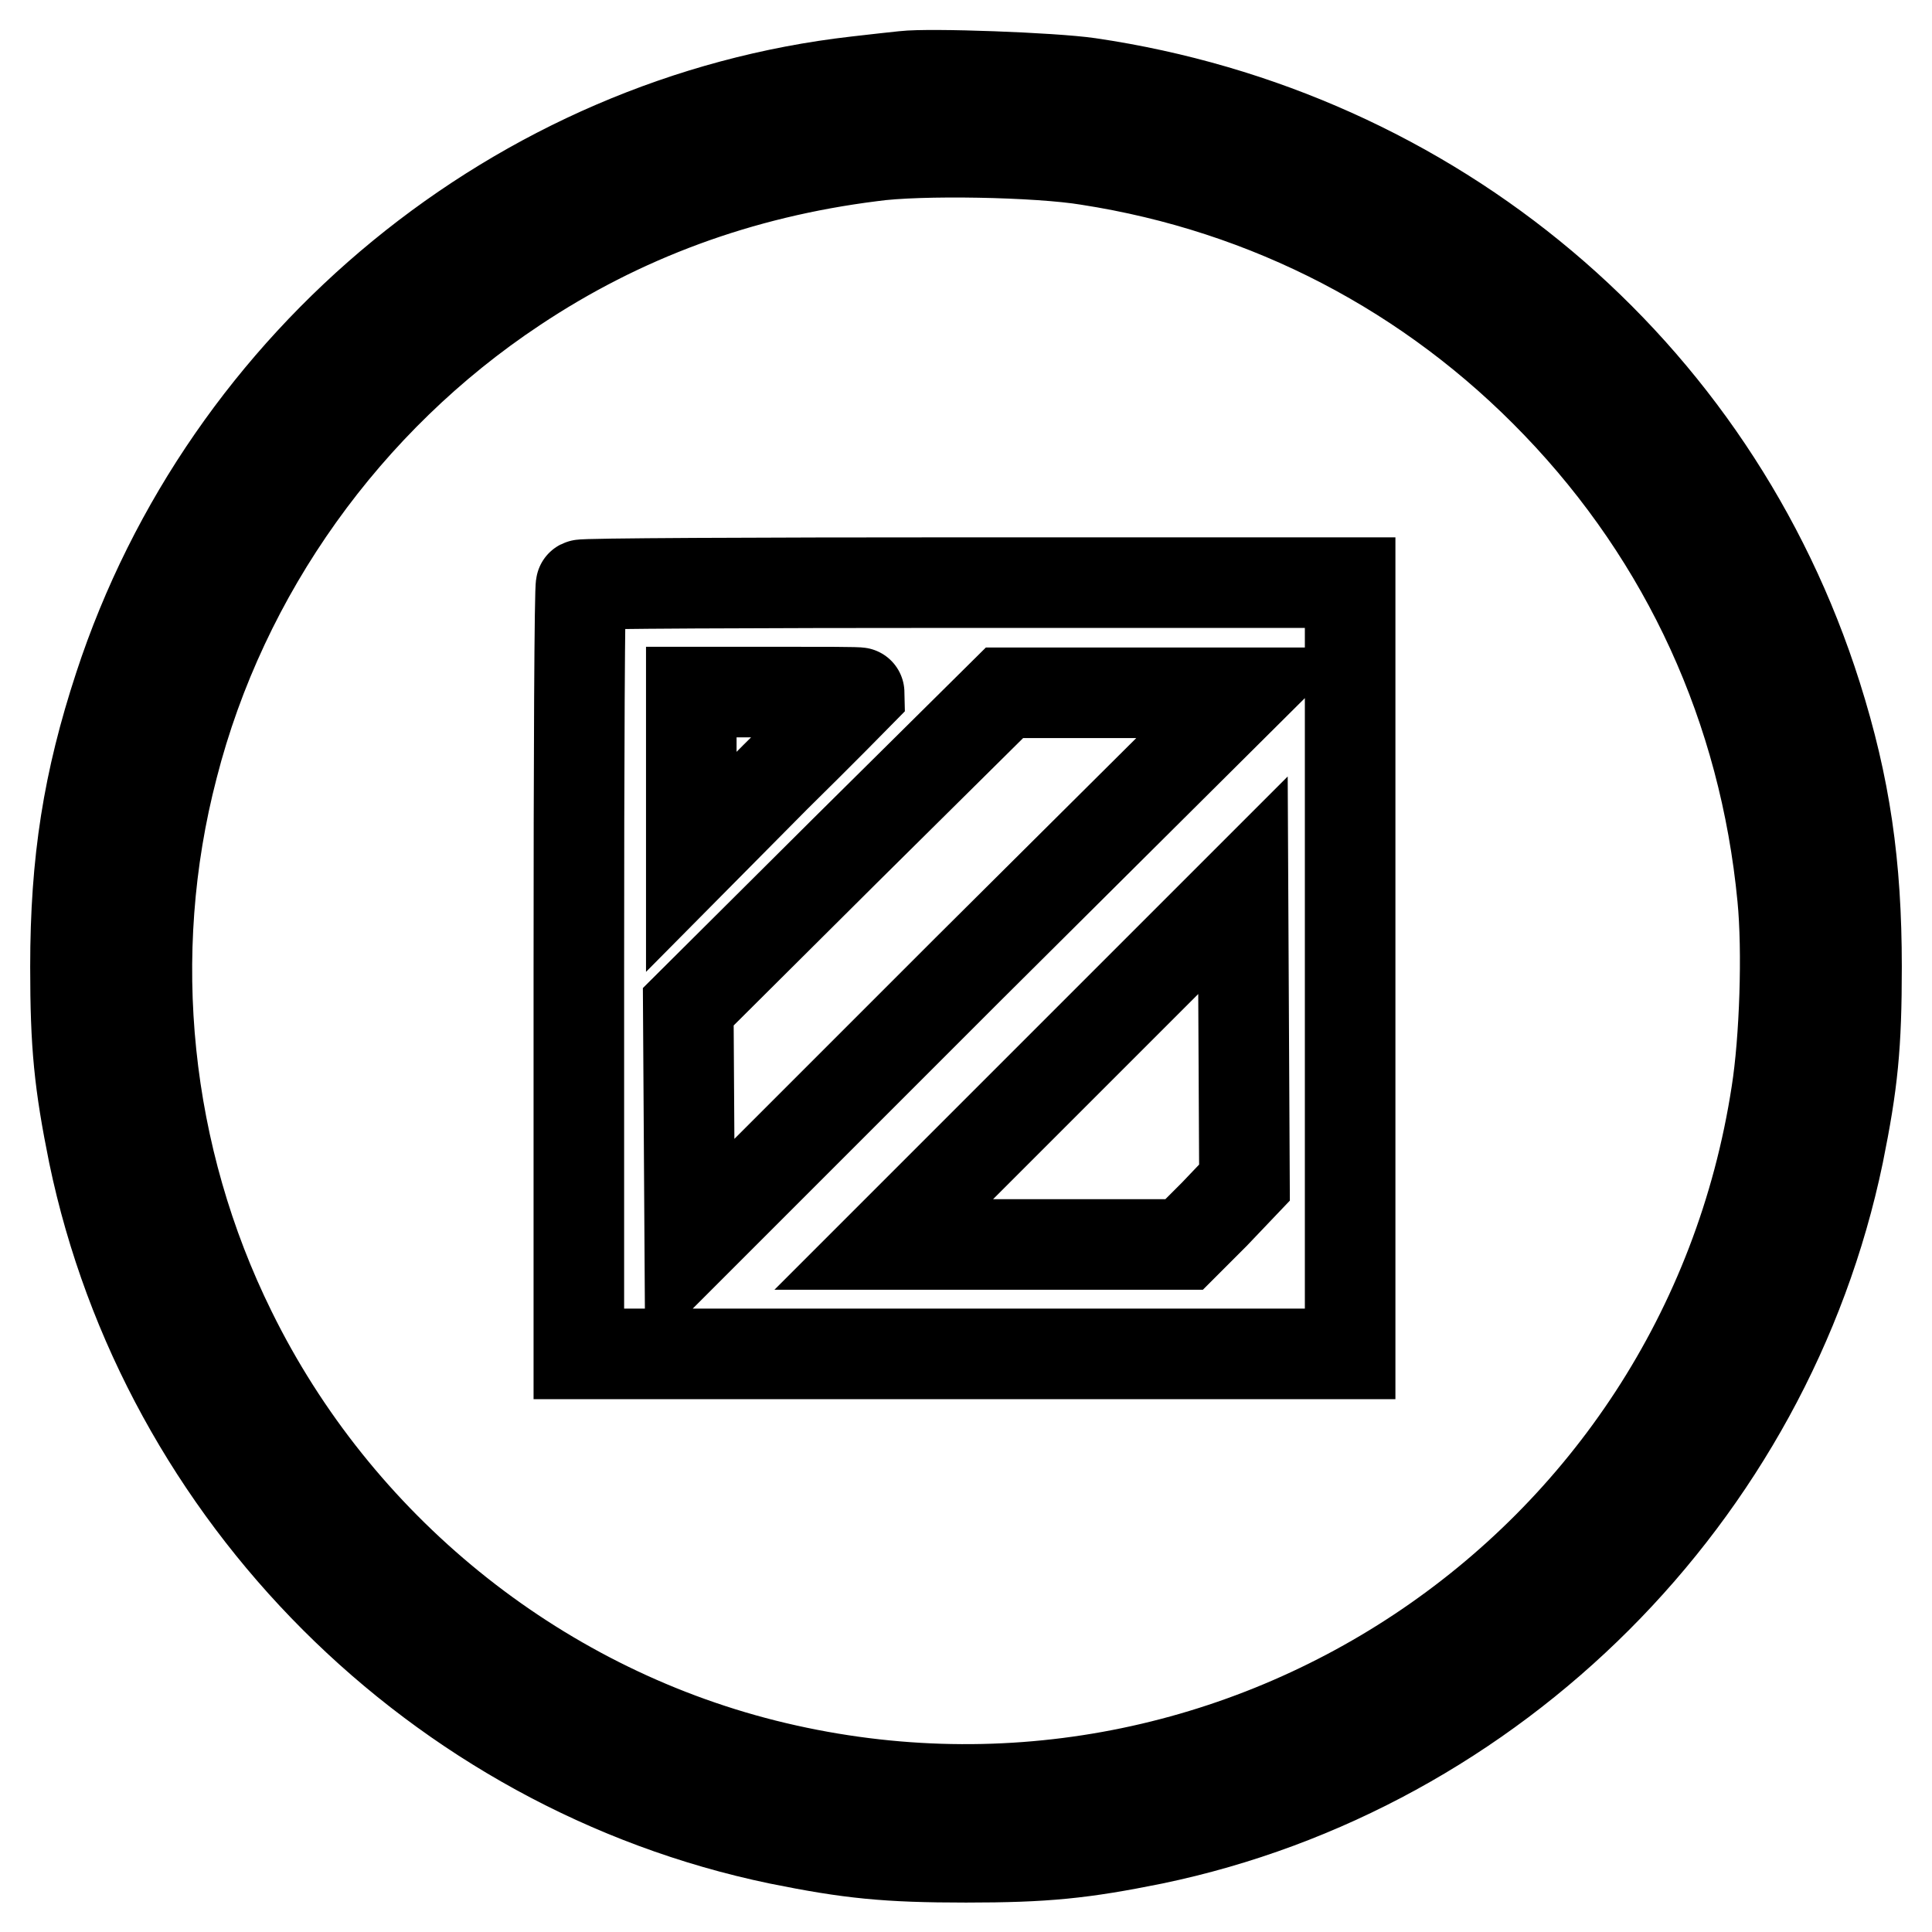
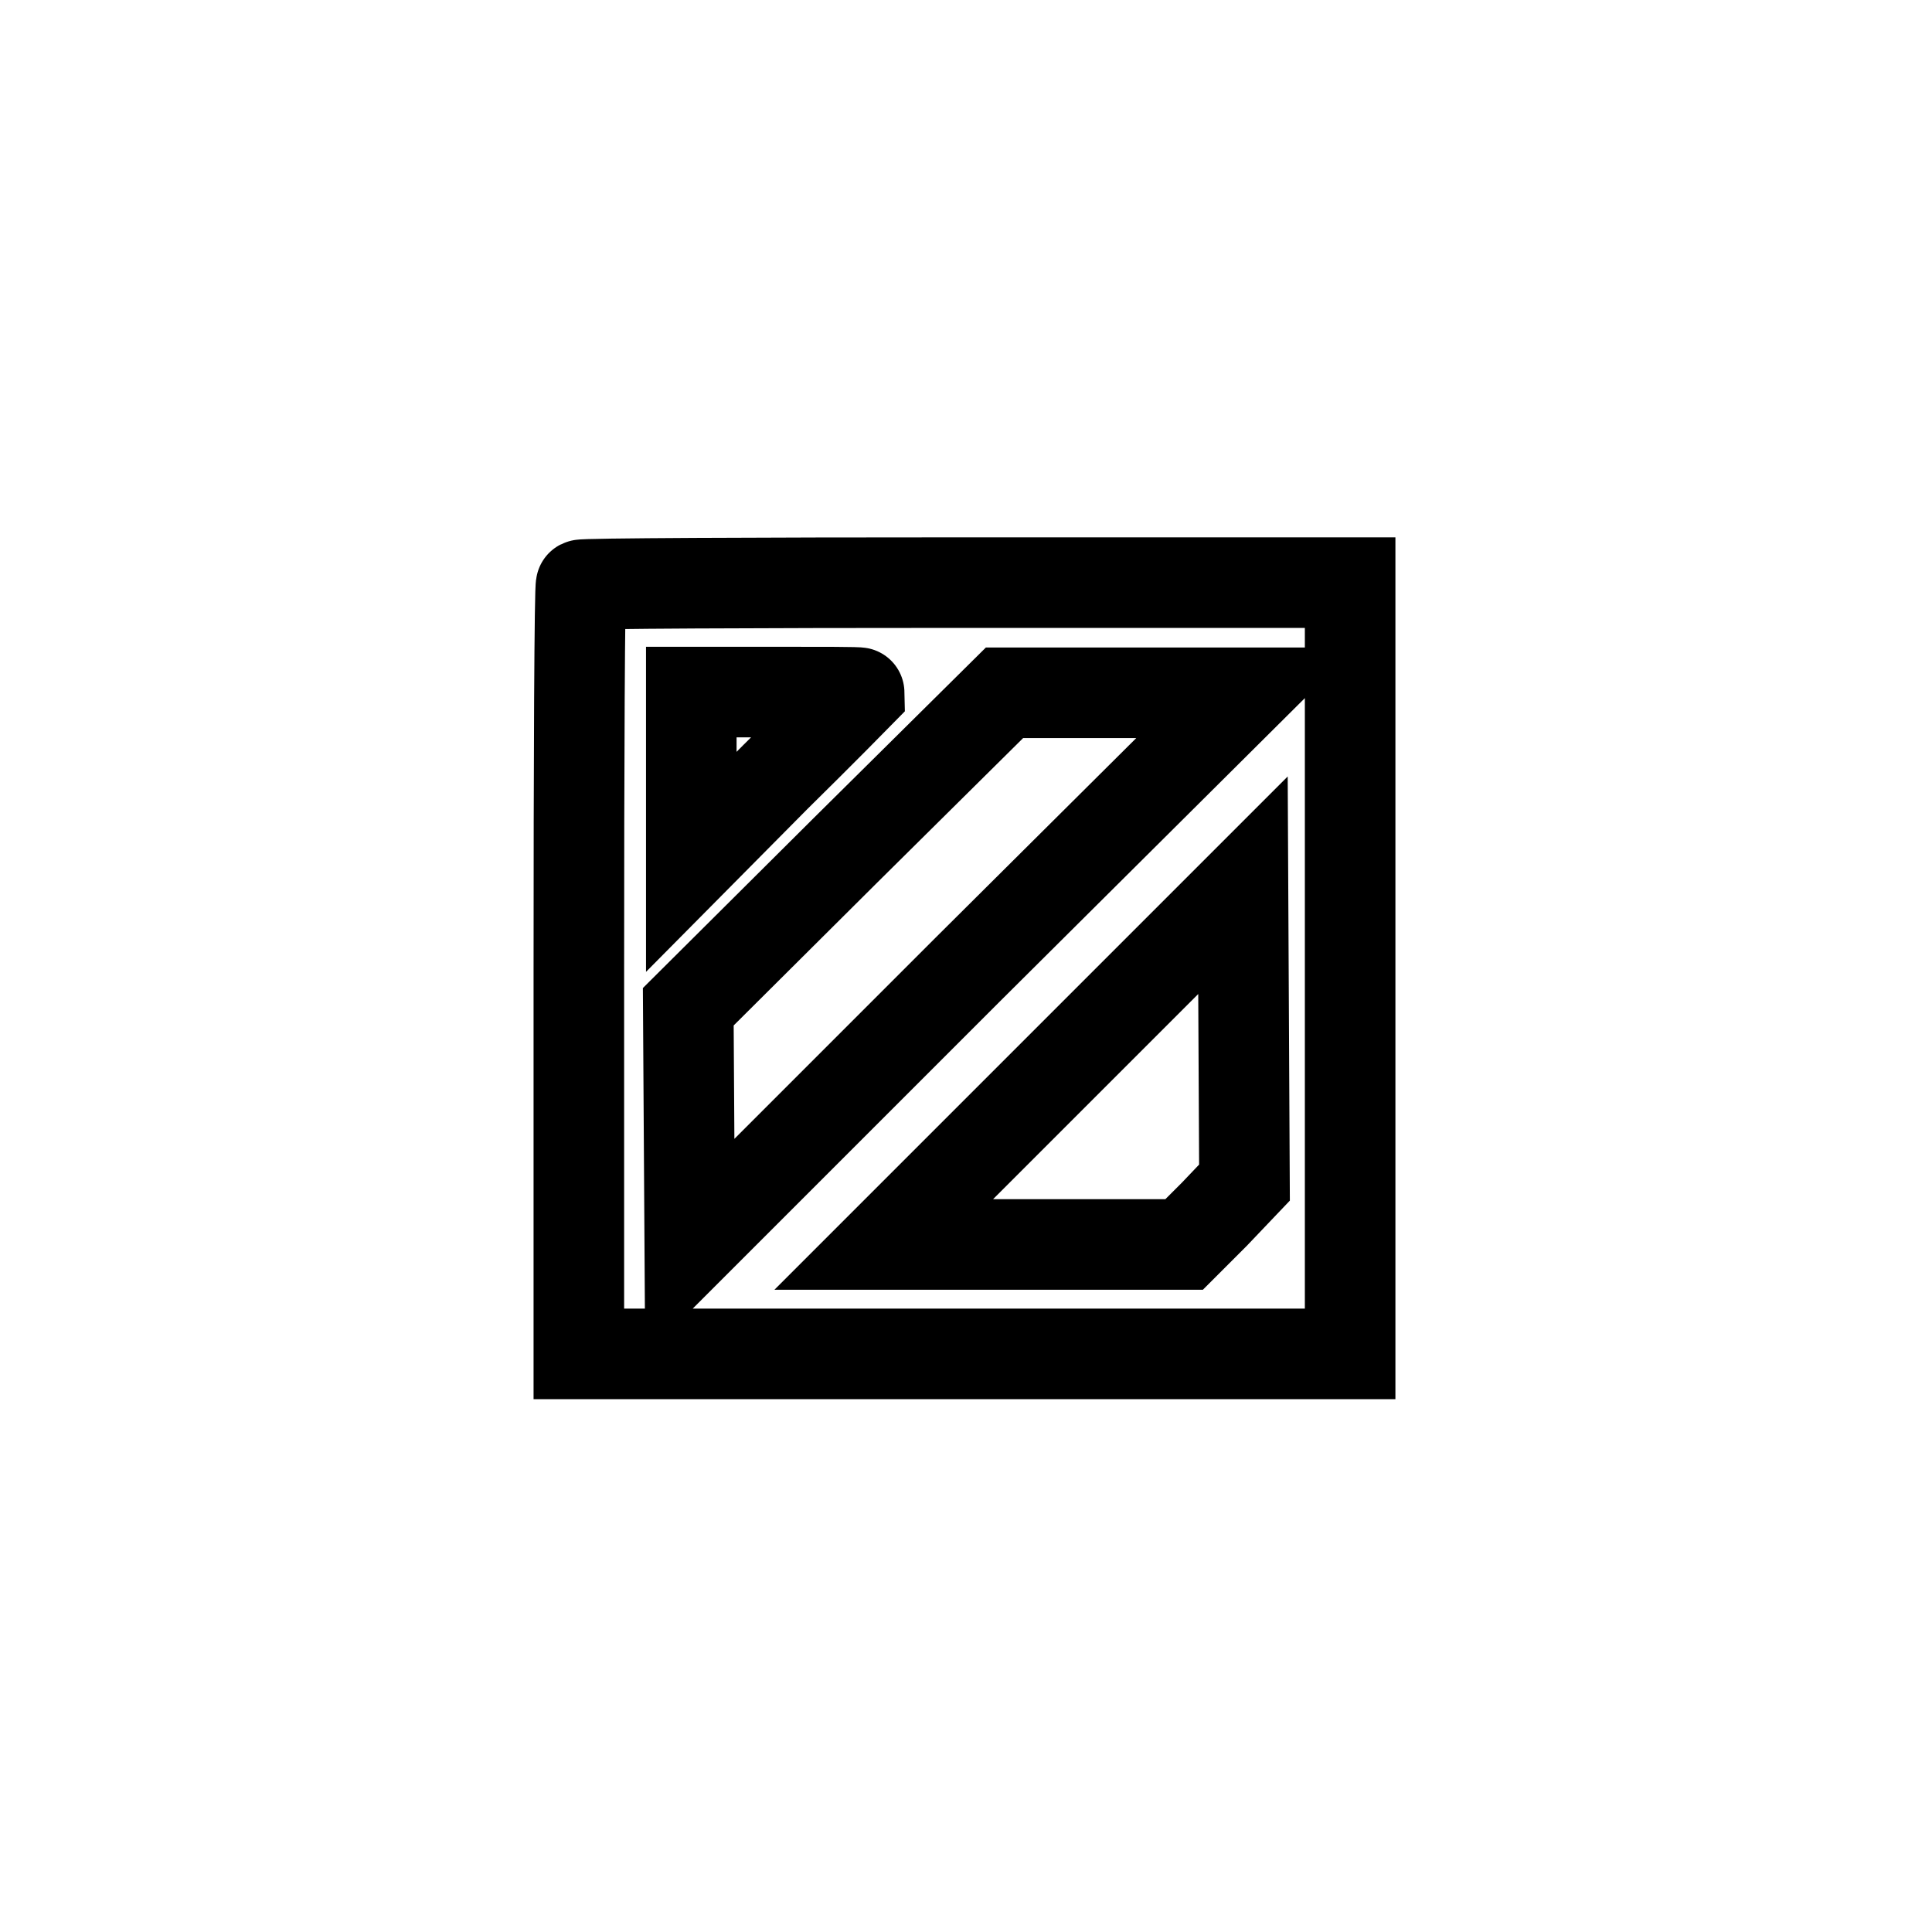
<svg xmlns="http://www.w3.org/2000/svg" version="1.1" x="0px" y="0px" viewBox="0 0 256 256" enable-background="new 0 0 256 256" xml:space="preserve">
  <g>
    <g>
      <g>
-         <path stroke-width="12" fill-opacity="0" stroke="#000000" d="M119.8,10.1c-0.9,0.1-3.8,0.4-6.3,0.7C68.8,15.9,30,47.6,15.8,91c-4.1,12.5-5.8,23.1-5.8,37.1c0,10.4,0.5,15.4,2.4,24.8c9.4,45.2,45.6,81.4,90.8,90.8c9.4,1.9,14.3,2.4,24.8,2.4s15.4-0.5,24.8-2.4c45.2-9.4,81.4-45.6,90.8-90.8c1.9-9.4,2.4-14.3,2.4-24.8c0-13.5-1.5-23.9-5.3-35.9c-13.7-43.3-50.8-74.5-96.4-81.2C139.5,10.3,123.2,9.7,119.8,10.1z M144.2,21.2c23.9,3.7,45.4,14.9,62.1,32.3c17.2,17.9,27.5,40.4,29.9,65.4c0.7,7.1,0.3,18.9-0.8,25.9c-9.7,63.4-71.9,104.6-134.1,89c-30.6-7.7-56.7-28.9-70.7-57.4c-11.4-23.1-14.2-49.9-7.7-74.8c6.6-25.8,23-48.7,45.3-63.5c14.1-9.4,29.8-15.2,47.3-17.4C121.8,19.8,137.6,20.1,144.2,21.2z" />
        <path stroke-width="12" fill-opacity="0" stroke="#000000" d="M77,77.5c-0.2,0.1-0.3,23.2-0.3,51.1v50.8h51.1h51.1v-51.1V77.2h-50.8C100.1,77.2,77.1,77.3,77,77.5z M113.9,91.8c0,0-5,5.1-11.2,11.2l-11.1,11.2v-11.3V91.7h11.1C108.9,91.7,113.9,91.7,113.9,91.8z M128.2,128.5l-36.8,36.8l-0.1-15.9l-0.1-16l20.9-20.8l21-20.8l16,0h16L128.2,128.5z M160.9,160.9l-4,4H137h-19.9l23.8-23.8l23.8-23.8l0.1,19.7l0.1,19.7L160.9,160.9z" />
      </g>
    </g>
  </g>
</svg>